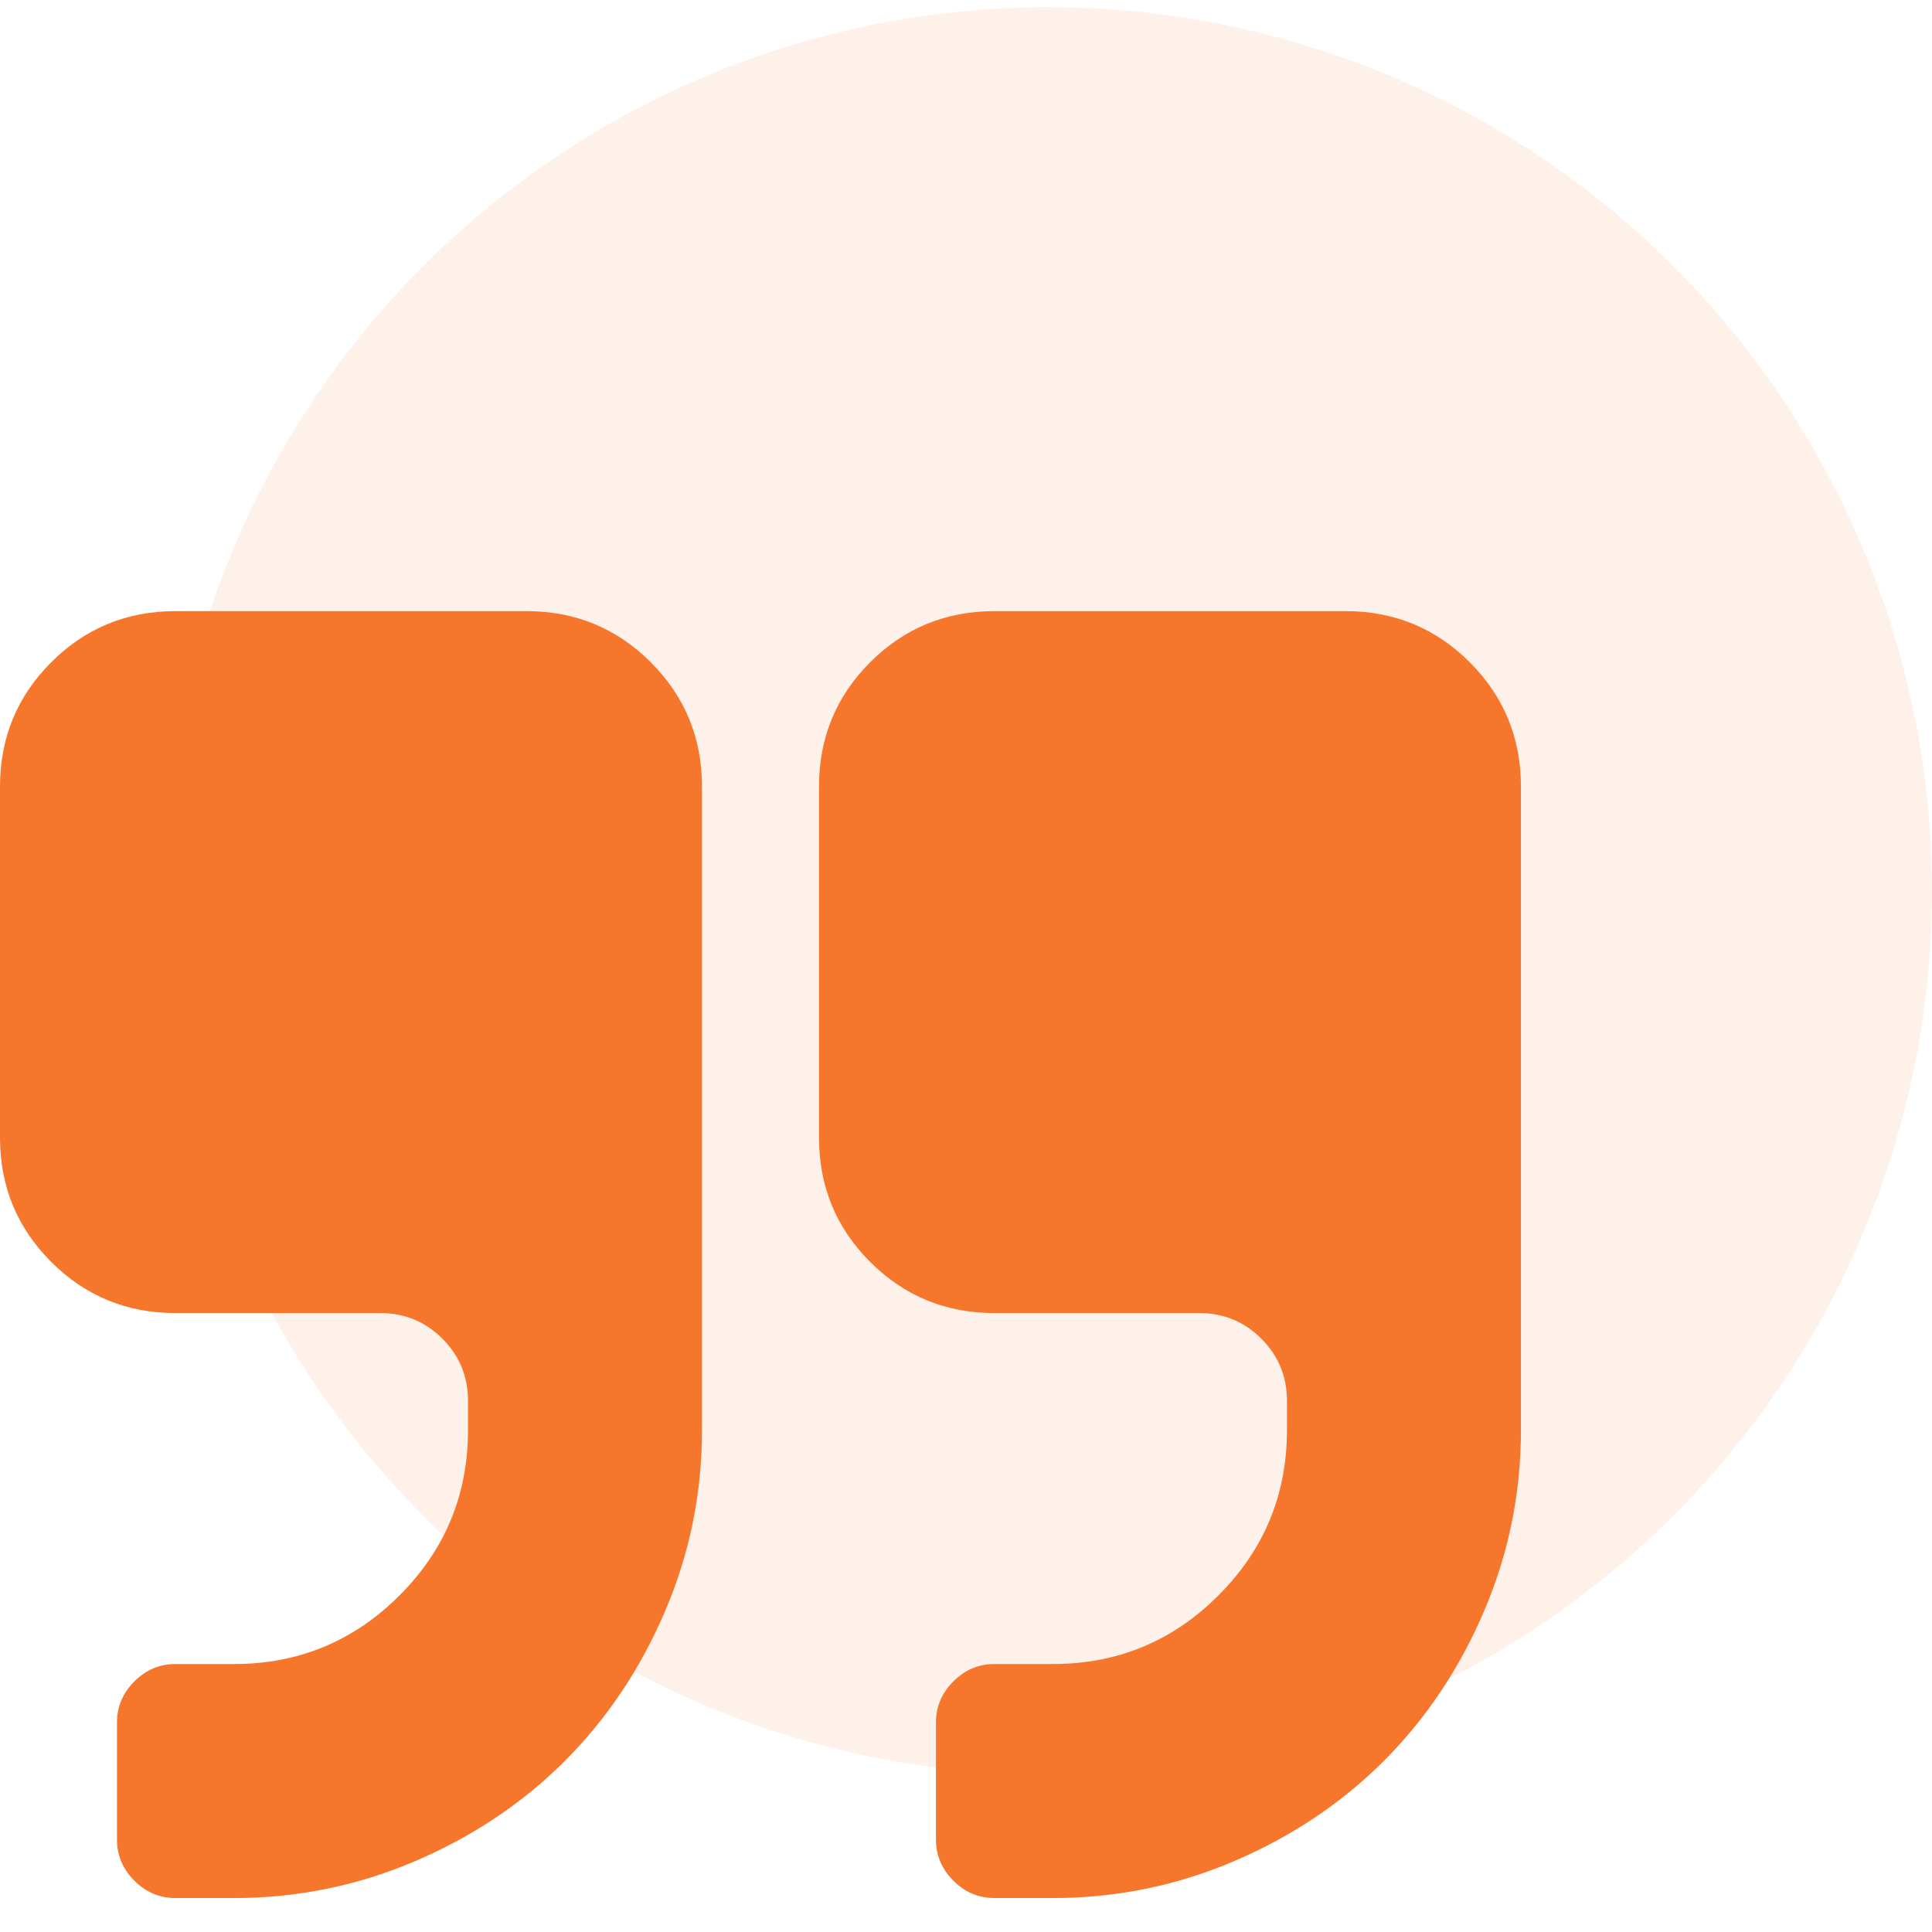
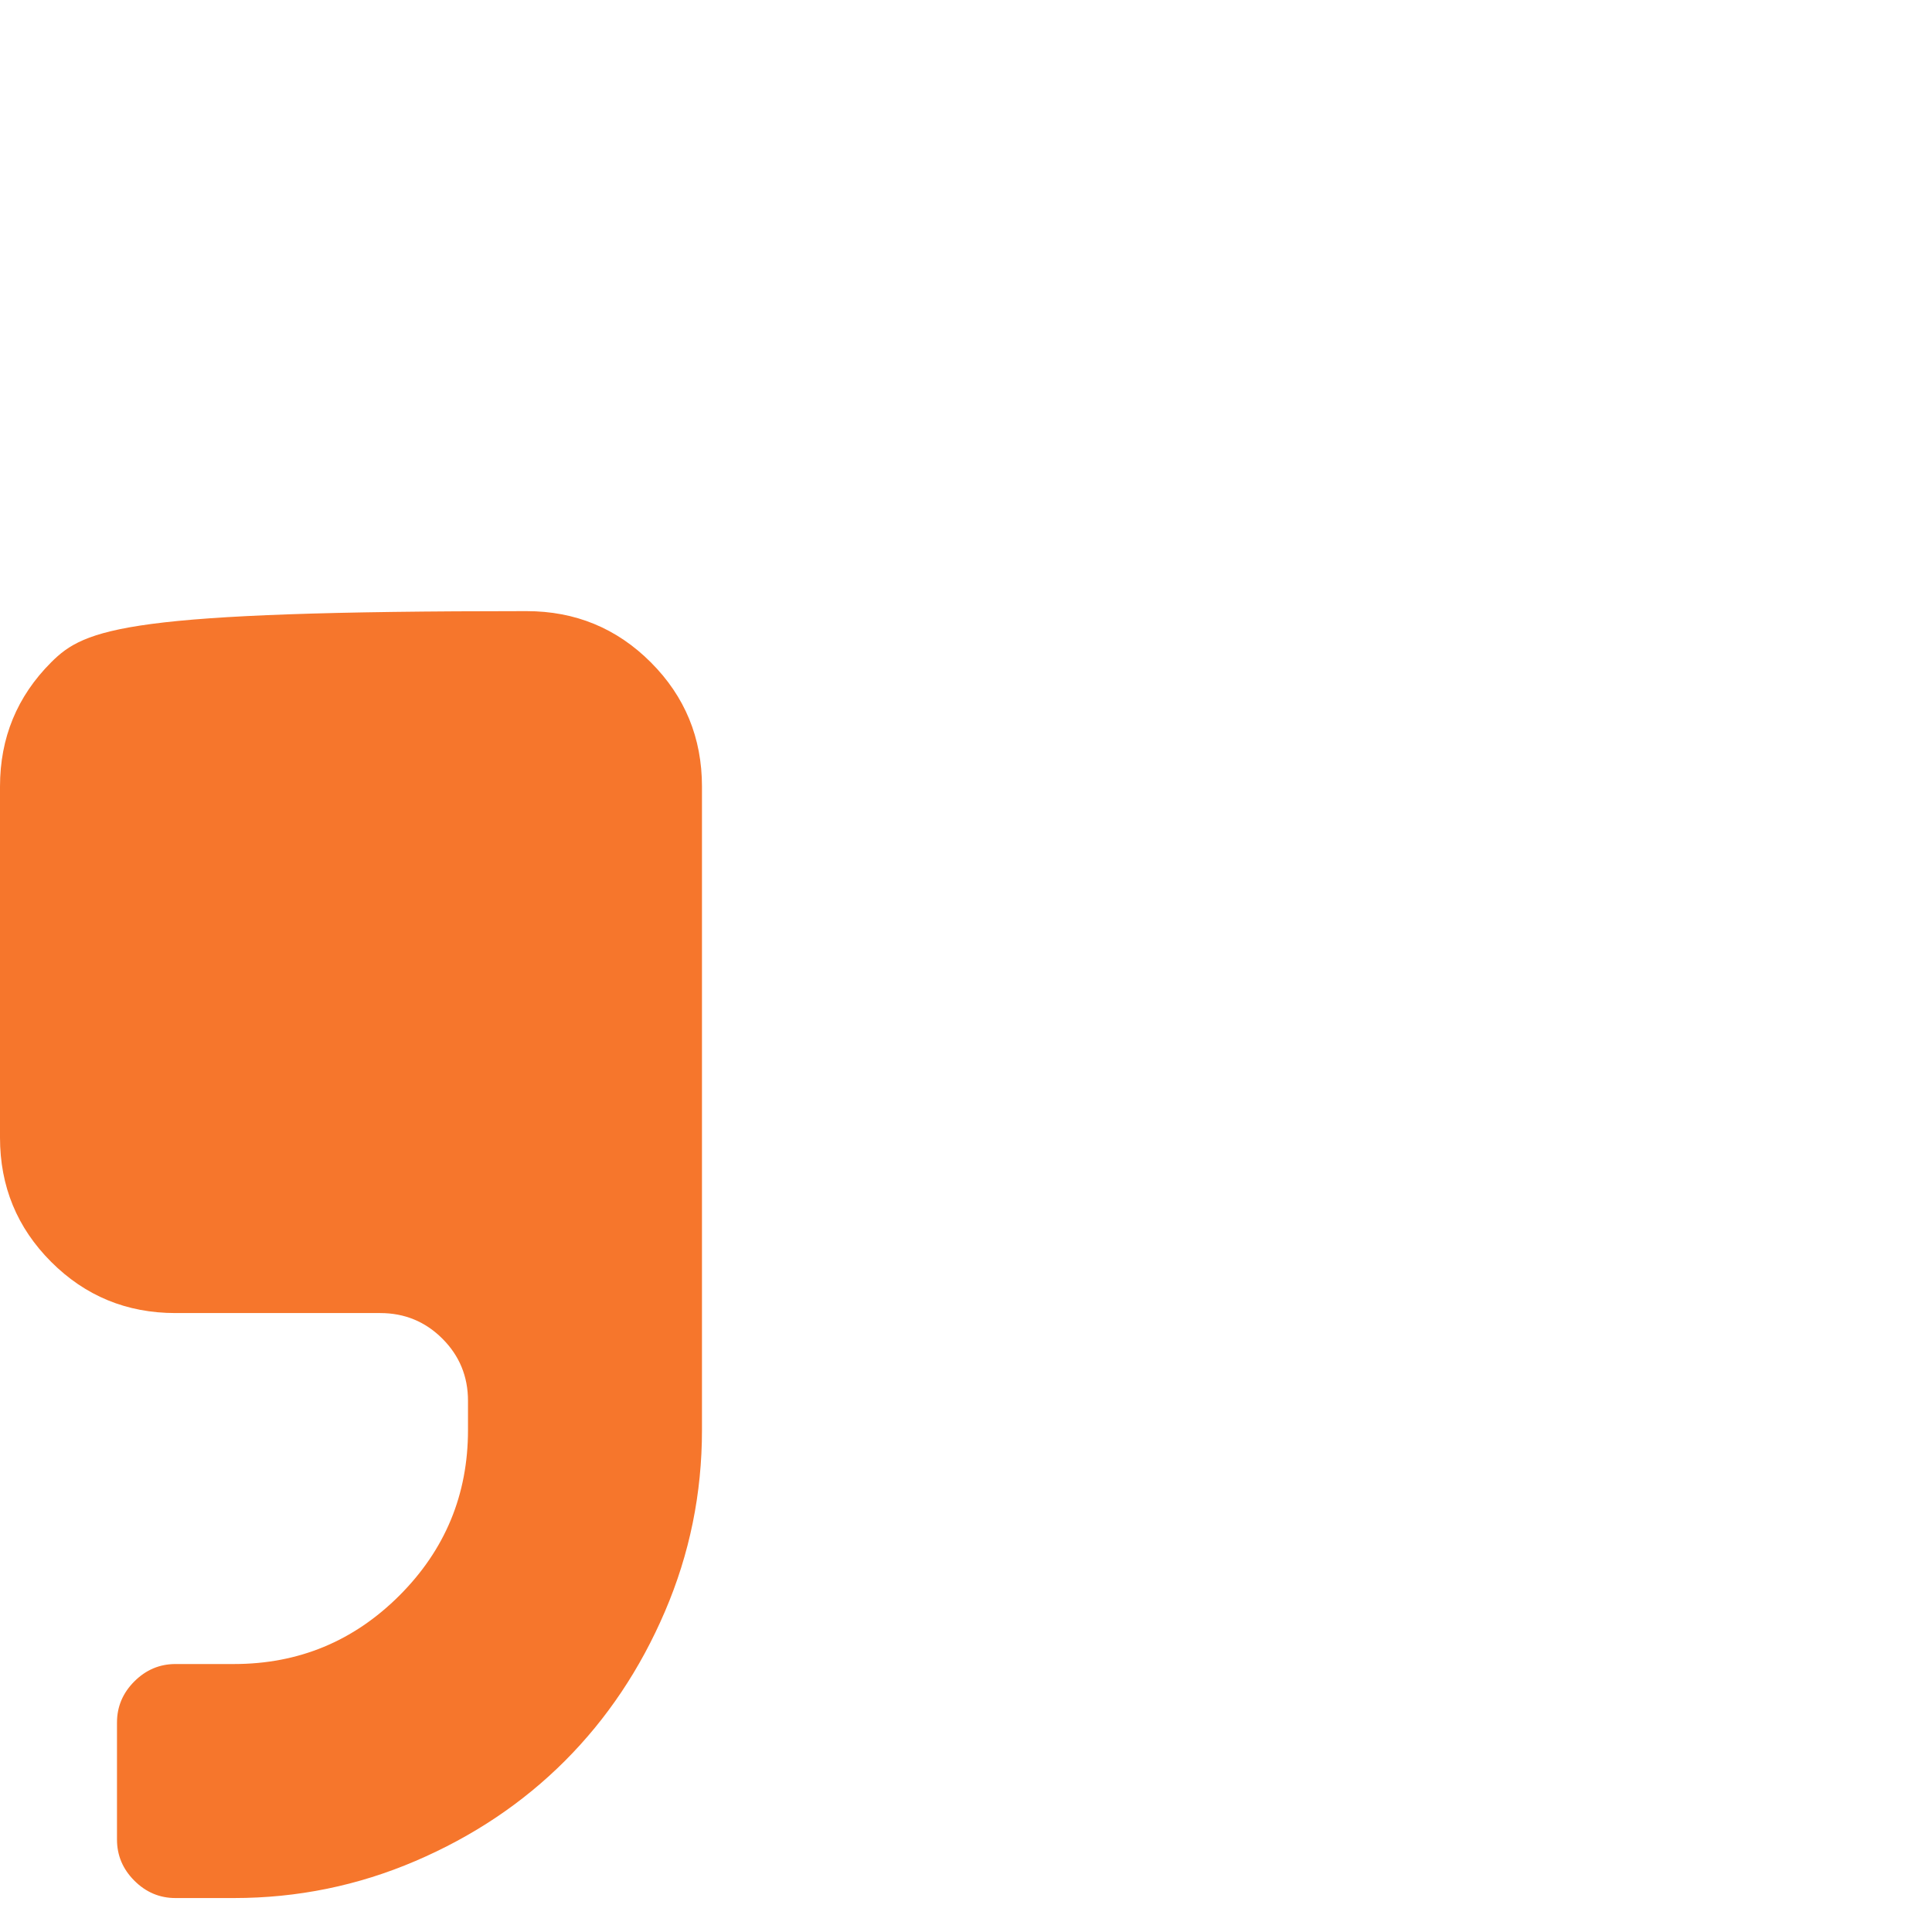
<svg xmlns="http://www.w3.org/2000/svg" width="47" height="47" viewBox="0 0 47 47" fill="none">
-   <circle opacity="0.1" cx="25.5" cy="21.674" r="21.5" fill="#F6762C" />
-   <path d="M12.808 14.867H4.269C3.083 14.867 2.075 15.282 1.245 16.112C0.415 16.942 0 17.95 0 19.136V27.674C0 28.86 0.415 29.868 1.245 30.698C2.075 31.528 3.083 31.943 4.269 31.943H9.25C9.843 31.943 10.347 32.151 10.762 32.566C11.177 32.98 11.385 33.485 11.385 34.078V34.789C11.385 36.361 10.829 37.702 9.717 38.814C8.605 39.925 7.264 40.481 5.692 40.481H4.269C3.884 40.481 3.55 40.622 3.268 40.904C2.987 41.185 2.846 41.519 2.846 41.904V44.751C2.846 45.136 2.987 45.47 3.268 45.751C3.55 46.033 3.884 46.174 4.269 46.174H5.692C7.234 46.174 8.705 45.873 10.106 45.273C11.507 44.673 12.719 43.861 13.742 42.838C14.764 41.815 15.576 40.604 16.176 39.203C16.777 37.802 17.077 36.331 17.077 34.789V19.136C17.077 17.949 16.662 16.942 15.832 16.112C15.002 15.282 13.994 14.867 12.808 14.867Z" fill="#F6762C" />
-   <path d="M35.755 16.111C34.925 15.282 33.917 14.867 32.731 14.867H24.192C23.006 14.867 21.998 15.282 21.168 16.111C20.338 16.942 19.924 17.95 19.924 19.136V27.674C19.924 28.86 20.338 29.868 21.168 30.698C21.998 31.528 23.006 31.943 24.192 31.943H29.173C29.766 31.943 30.27 32.151 30.685 32.566C31.1 32.981 31.308 33.485 31.308 34.078V34.789C31.308 36.36 30.752 37.702 29.64 38.813C28.528 39.925 27.187 40.481 25.616 40.481H24.192C23.807 40.481 23.473 40.622 23.192 40.904C22.91 41.185 22.769 41.519 22.769 41.904V44.751C22.769 45.135 22.91 45.47 23.192 45.751C23.473 46.033 23.807 46.174 24.192 46.174H25.616C27.157 46.174 28.628 45.873 30.029 45.273C31.43 44.673 32.642 43.861 33.665 42.838C34.687 41.815 35.5 40.603 36.099 39.203C36.7 37.802 37 36.331 37 34.789V19.135C37 17.949 36.585 16.942 35.755 16.111Z" fill="#F6762C" />
+   <path d="M12.808 14.867C3.083 14.867 2.075 15.282 1.245 16.112C0.415 16.942 0 17.95 0 19.136V27.674C0 28.86 0.415 29.868 1.245 30.698C2.075 31.528 3.083 31.943 4.269 31.943H9.25C9.843 31.943 10.347 32.151 10.762 32.566C11.177 32.98 11.385 33.485 11.385 34.078V34.789C11.385 36.361 10.829 37.702 9.717 38.814C8.605 39.925 7.264 40.481 5.692 40.481H4.269C3.884 40.481 3.55 40.622 3.268 40.904C2.987 41.185 2.846 41.519 2.846 41.904V44.751C2.846 45.136 2.987 45.47 3.268 45.751C3.55 46.033 3.884 46.174 4.269 46.174H5.692C7.234 46.174 8.705 45.873 10.106 45.273C11.507 44.673 12.719 43.861 13.742 42.838C14.764 41.815 15.576 40.604 16.176 39.203C16.777 37.802 17.077 36.331 17.077 34.789V19.136C17.077 17.949 16.662 16.942 15.832 16.112C15.002 15.282 13.994 14.867 12.808 14.867Z" fill="#F6762C" />
</svg>